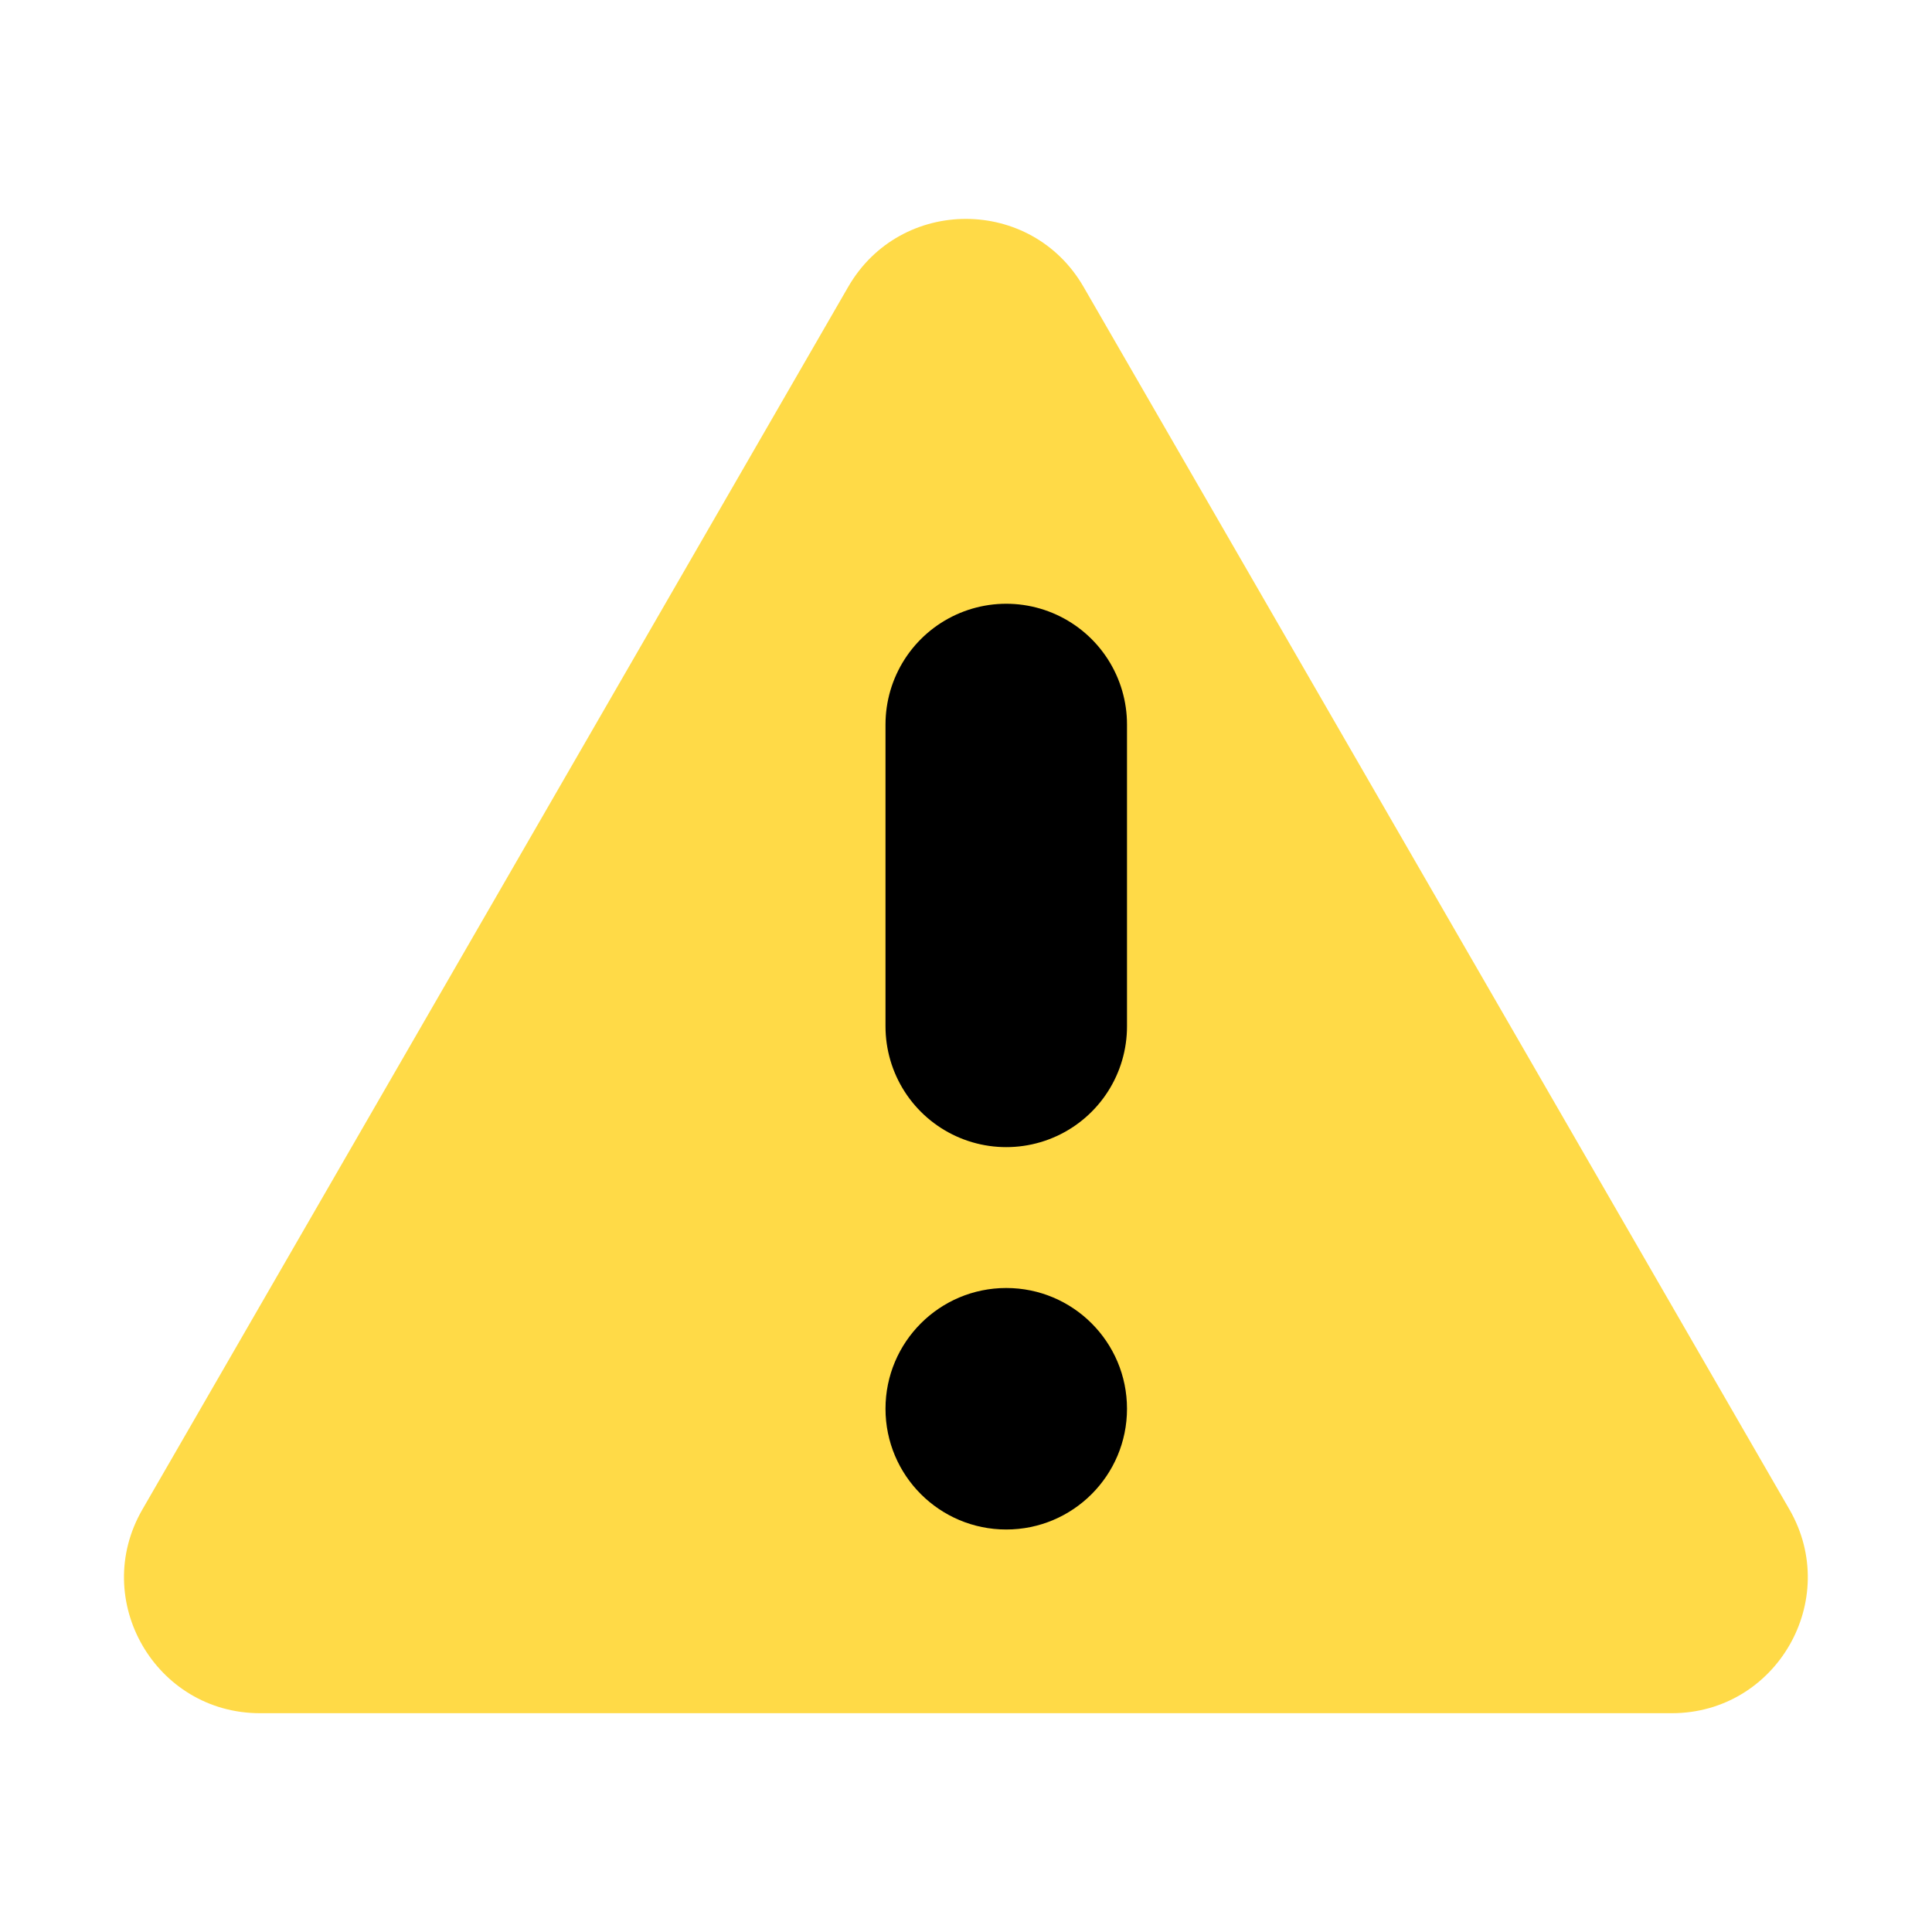
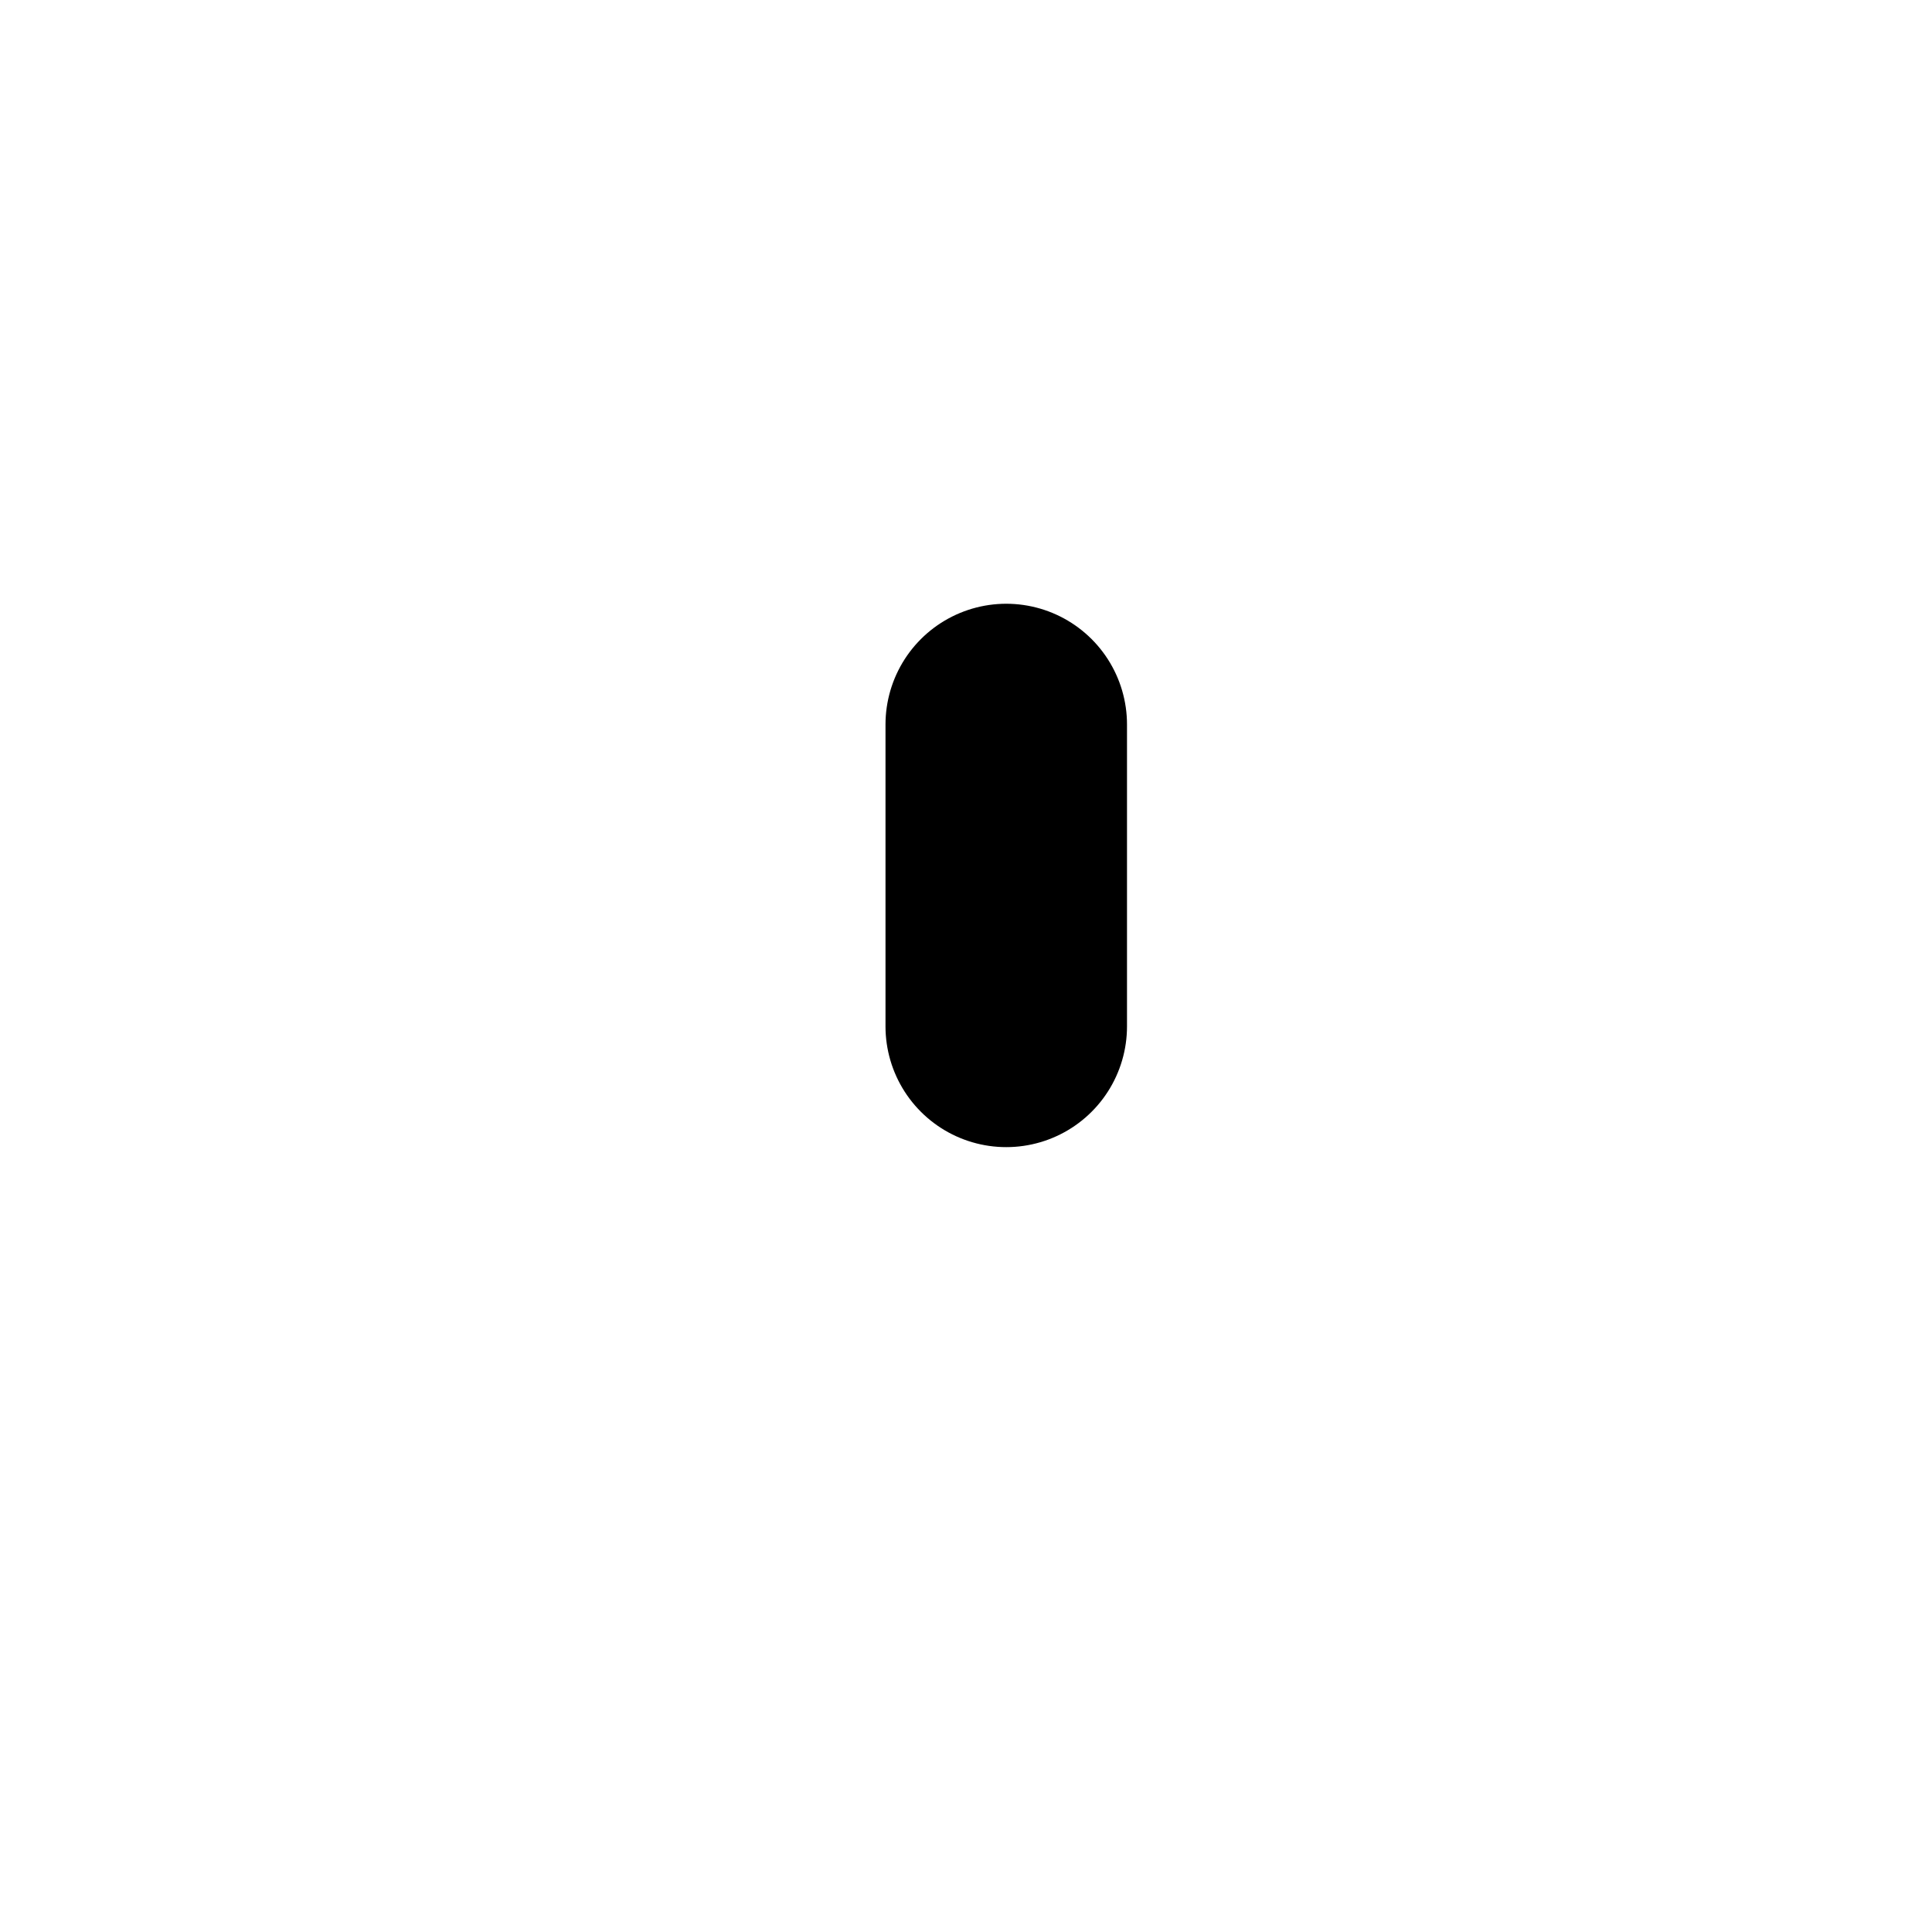
<svg xmlns="http://www.w3.org/2000/svg" width="24" height="24" viewBox="0 0 24 24" fill="none">
-   <path d="M10.537 3.563C11.187 2.438 12.81 2.438 13.46 3.563L22.229 18.751C22.878 19.876 22.066 21.282 20.767 21.282H3.23C1.931 21.282 1.119 19.876 1.769 18.751L10.537 3.563Z" fill="#FFDA47" />
-   <circle cx="12.5" cy="17.5" r="1.5" fill="black" />
  <path d="M12.5 9V12.75" stroke="black" stroke-width="3" stroke-linecap="round" stroke-linejoin="round" />
</svg>